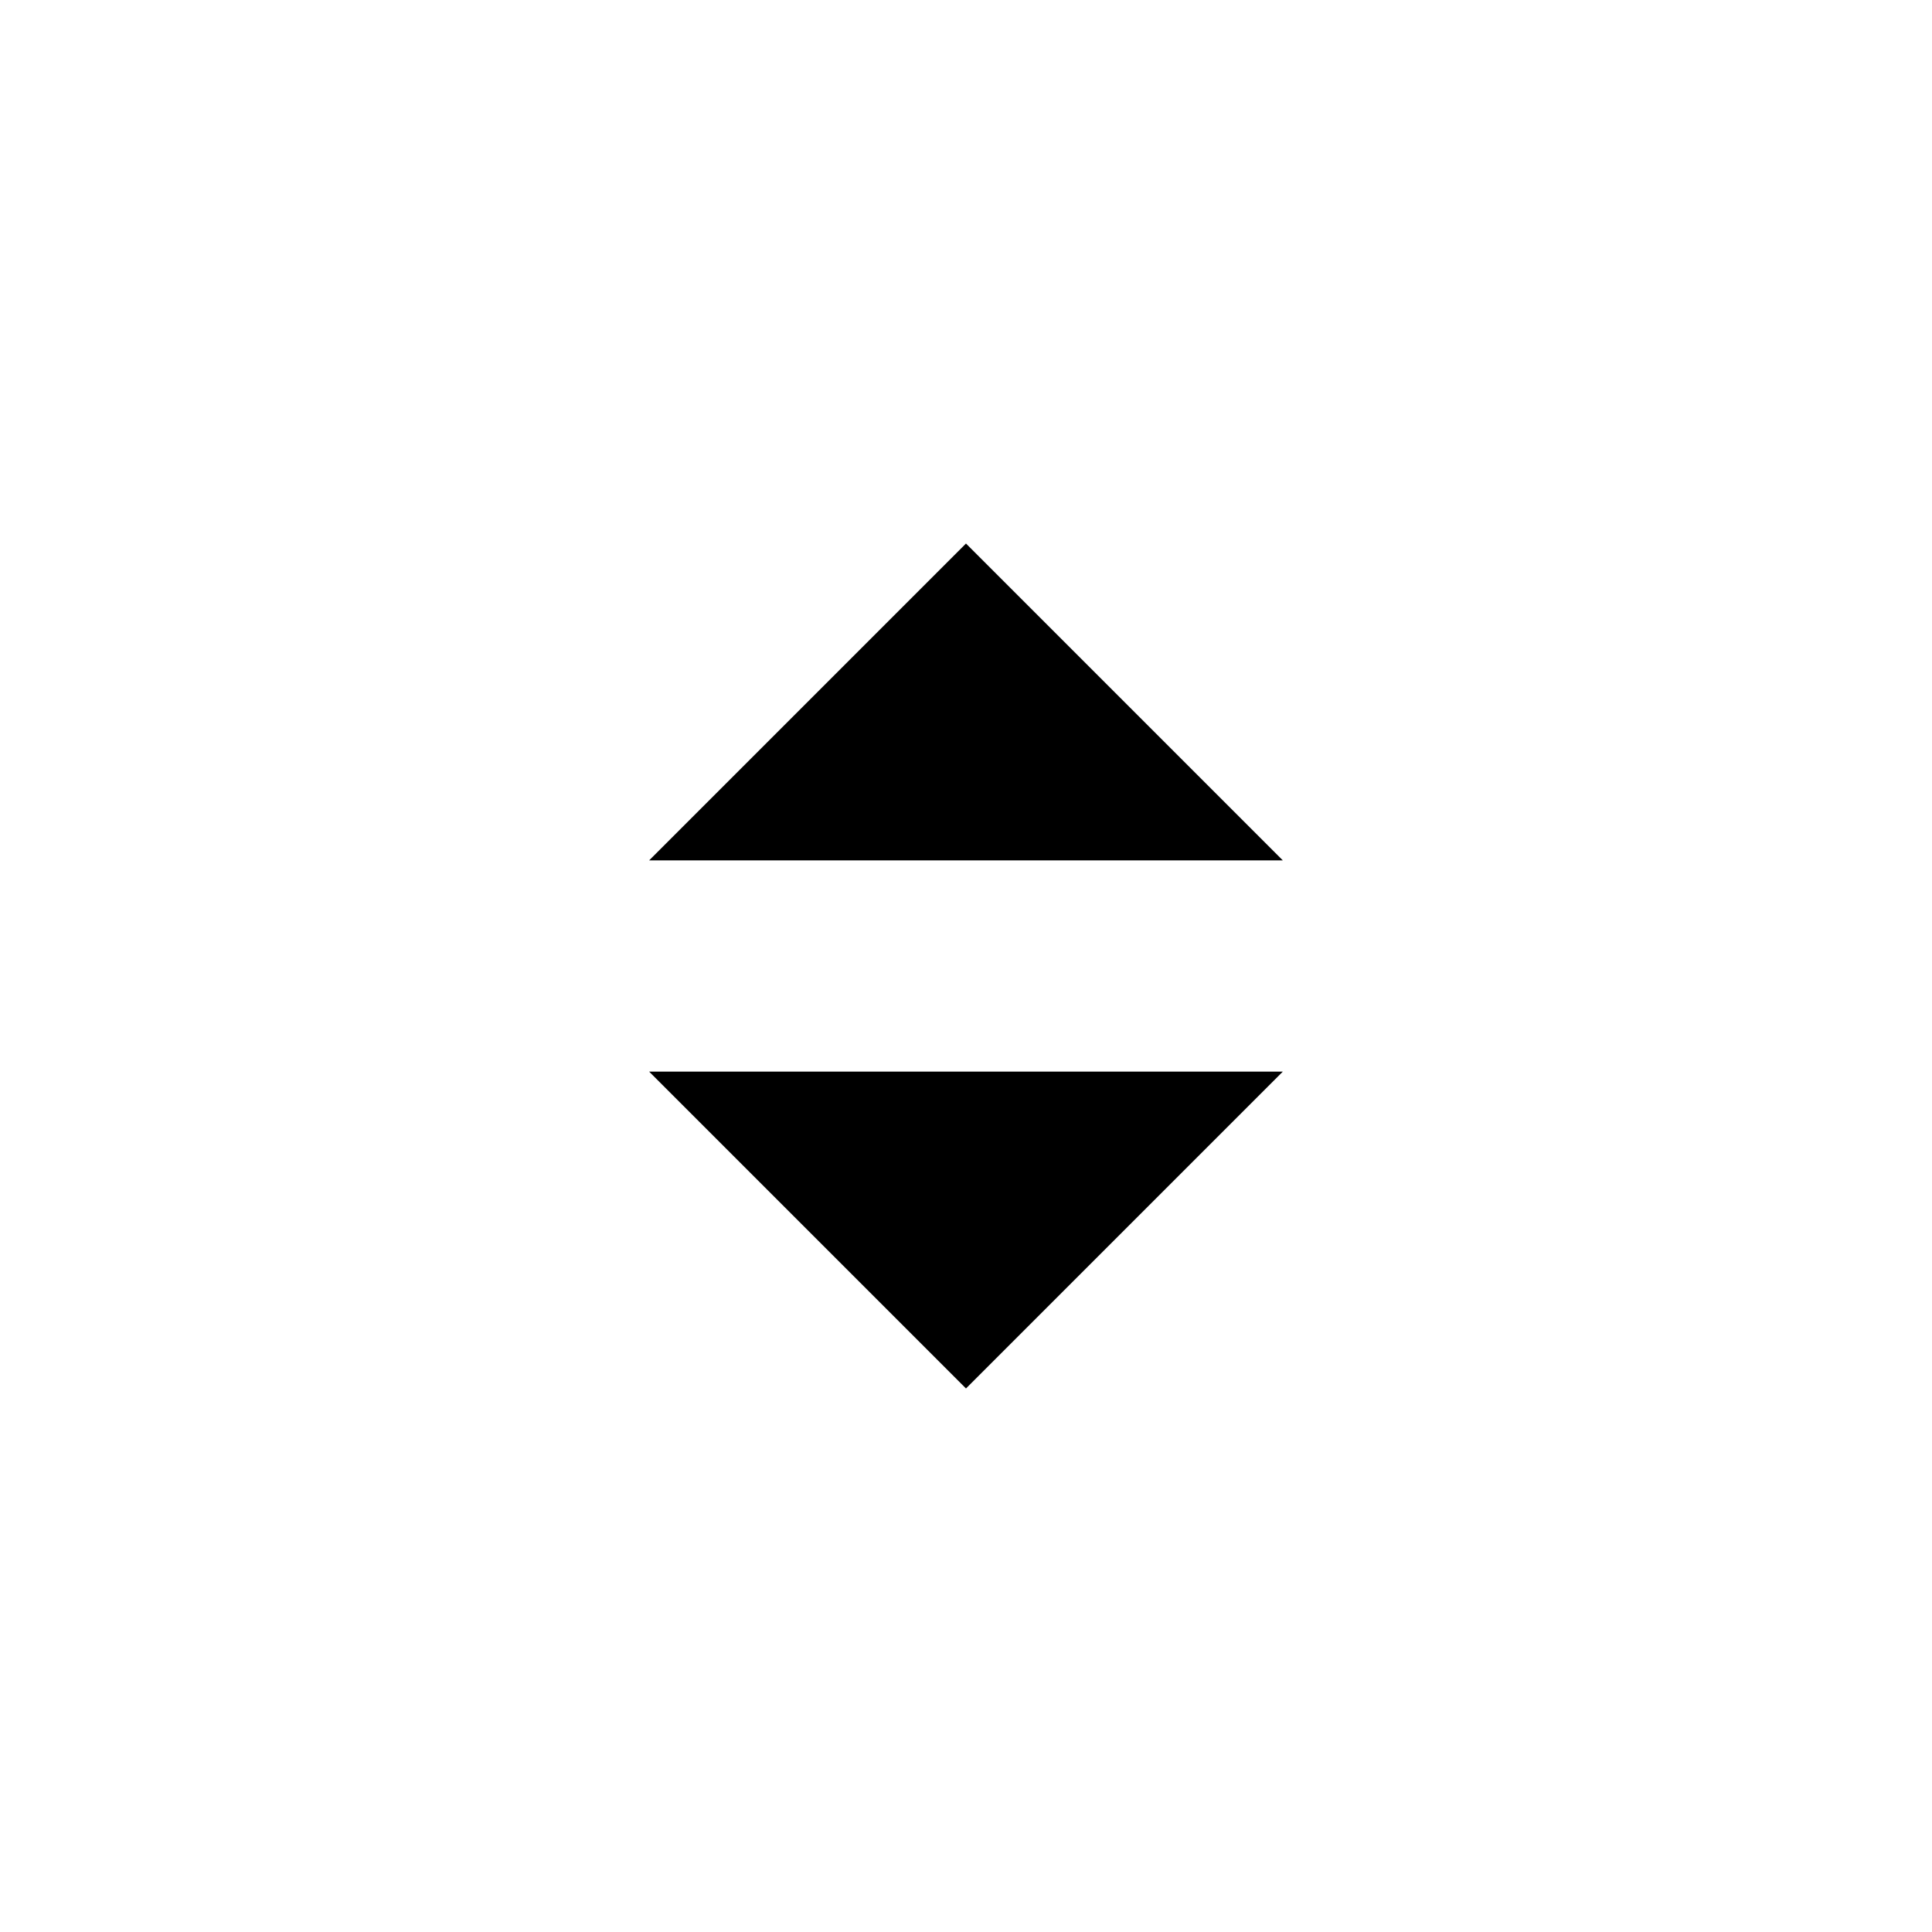
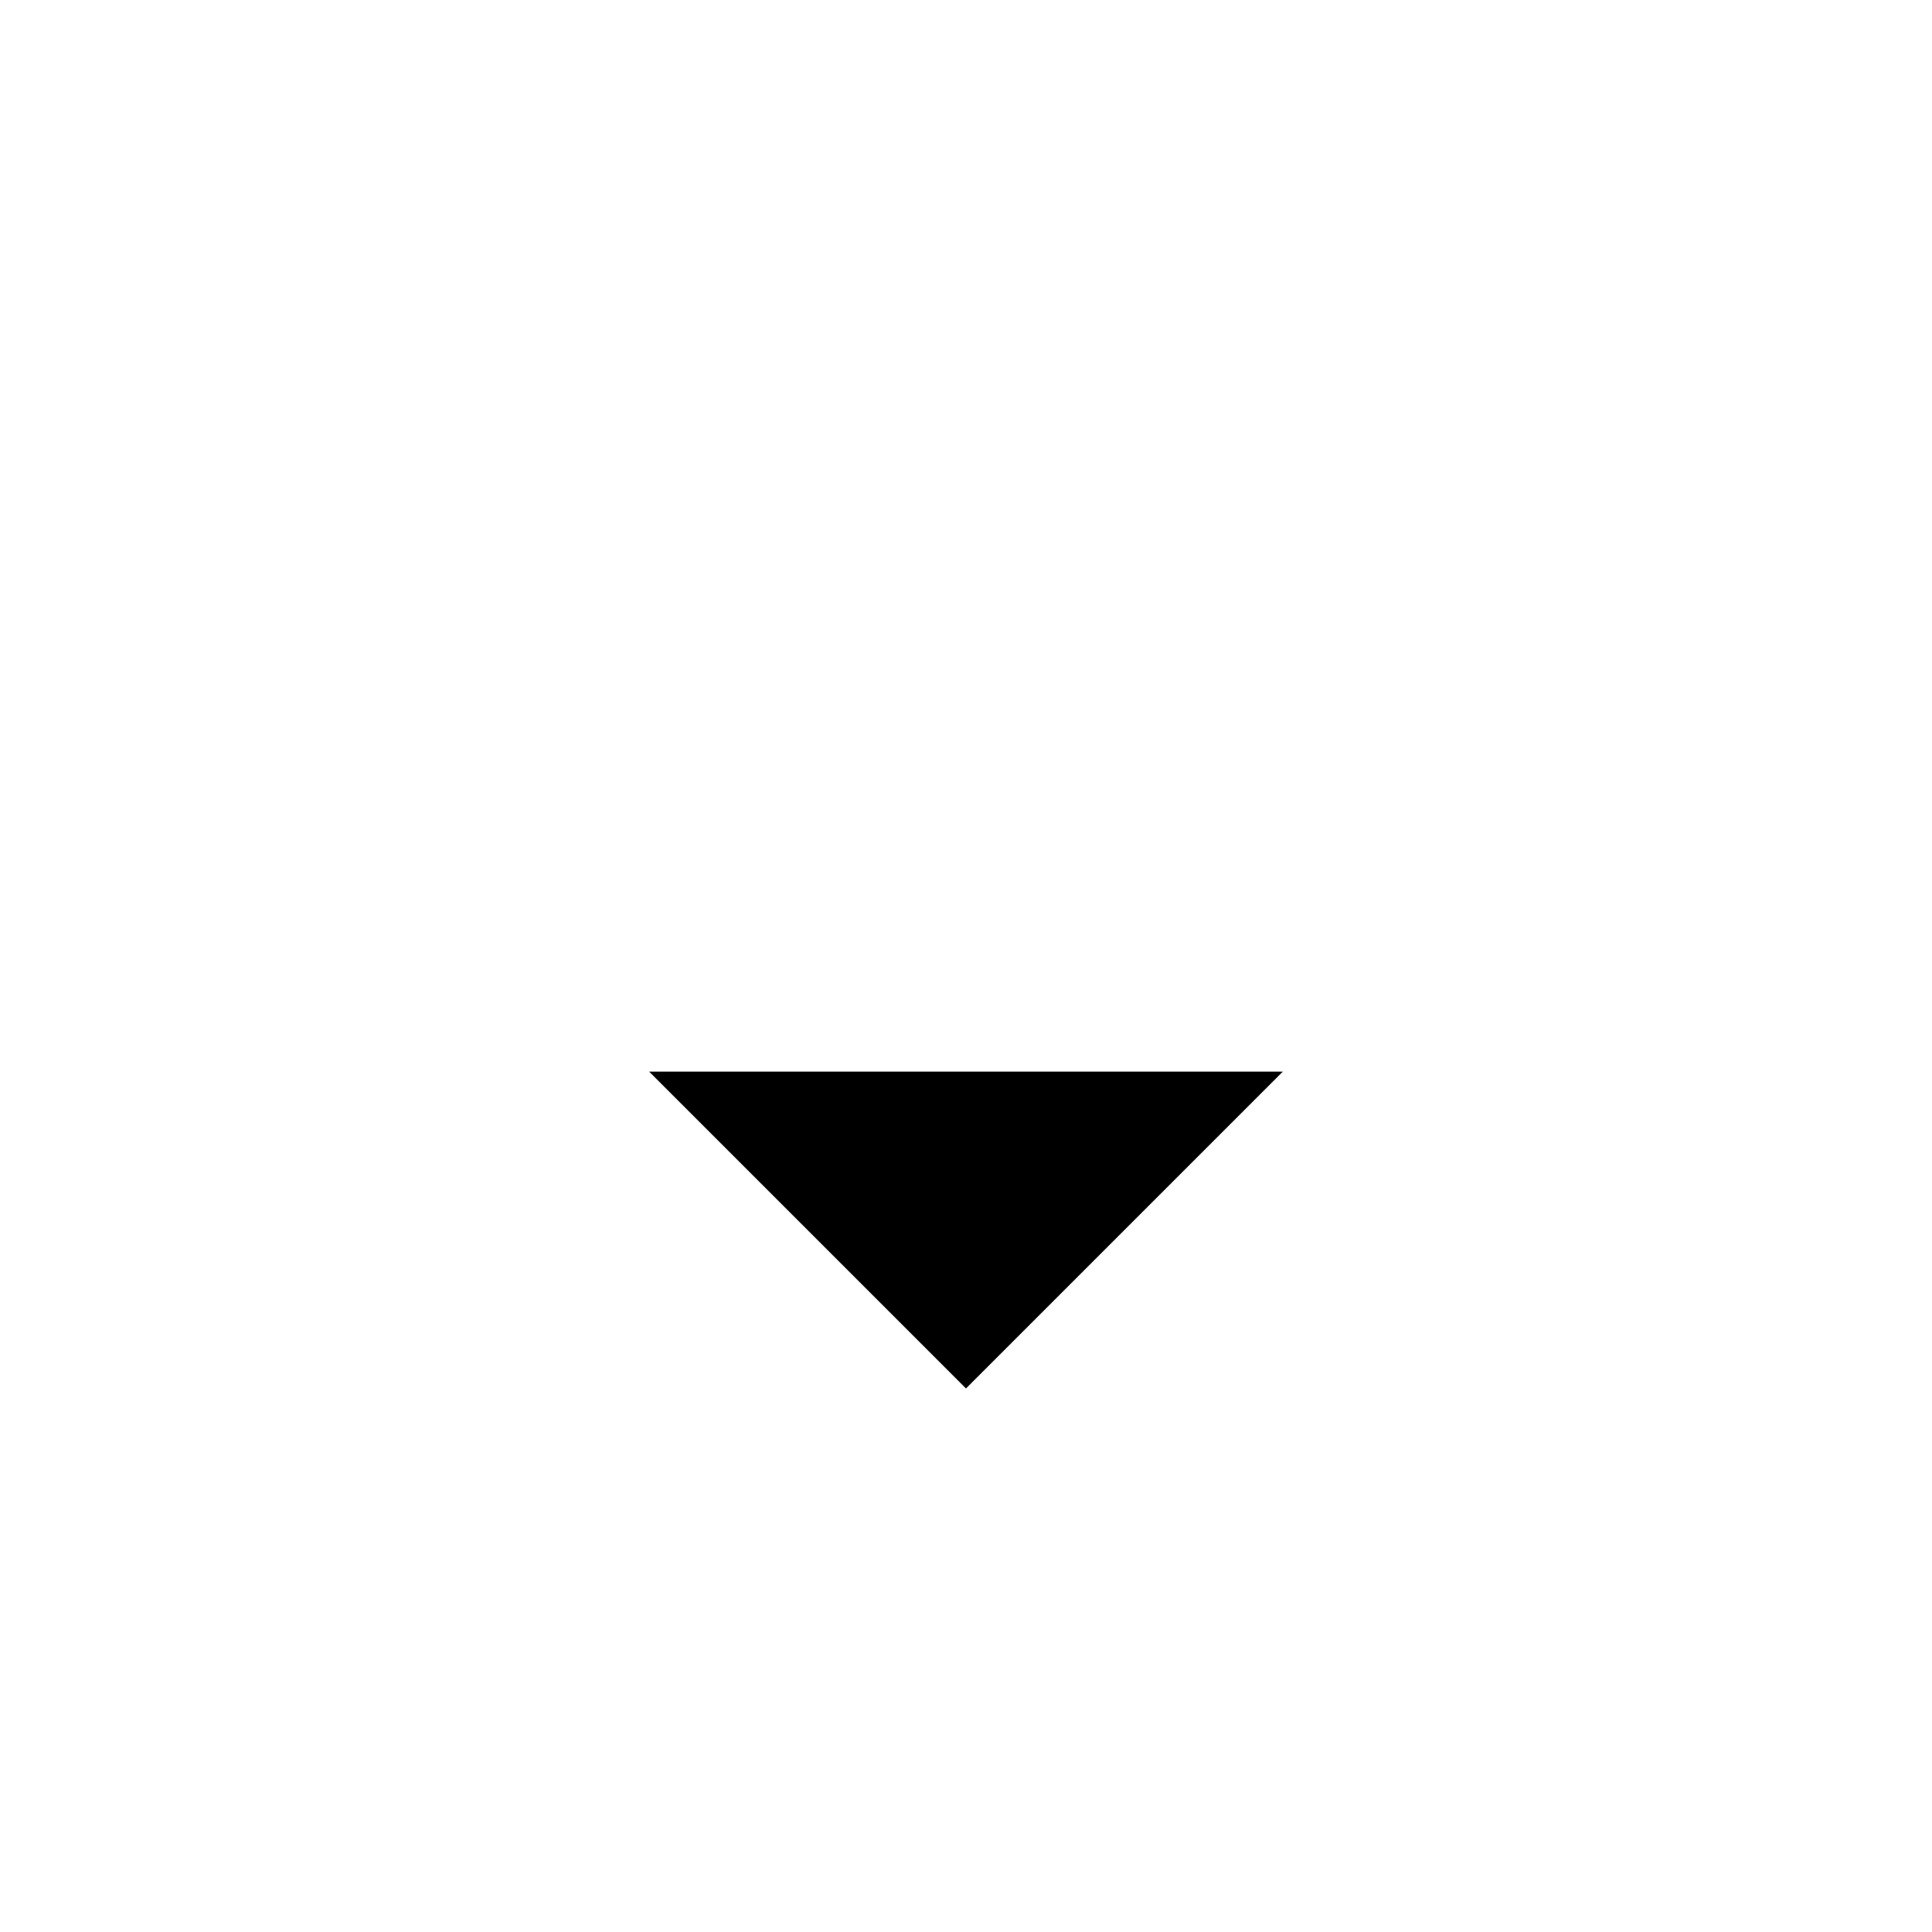
<svg xmlns="http://www.w3.org/2000/svg" fill="#000000" width="800px" height="800px" version="1.1" viewBox="144 144 512 512">
-   <path d="m483.96 427.99-83.965 83.969-83.969-83.969zm-83.965-139.95 83.965 83.969h-167.93z" fill-rule="evenodd" />
+   <path d="m483.96 427.99-83.965 83.969-83.969-83.969zm-83.965-139.95 83.965 83.969z" fill-rule="evenodd" />
</svg>